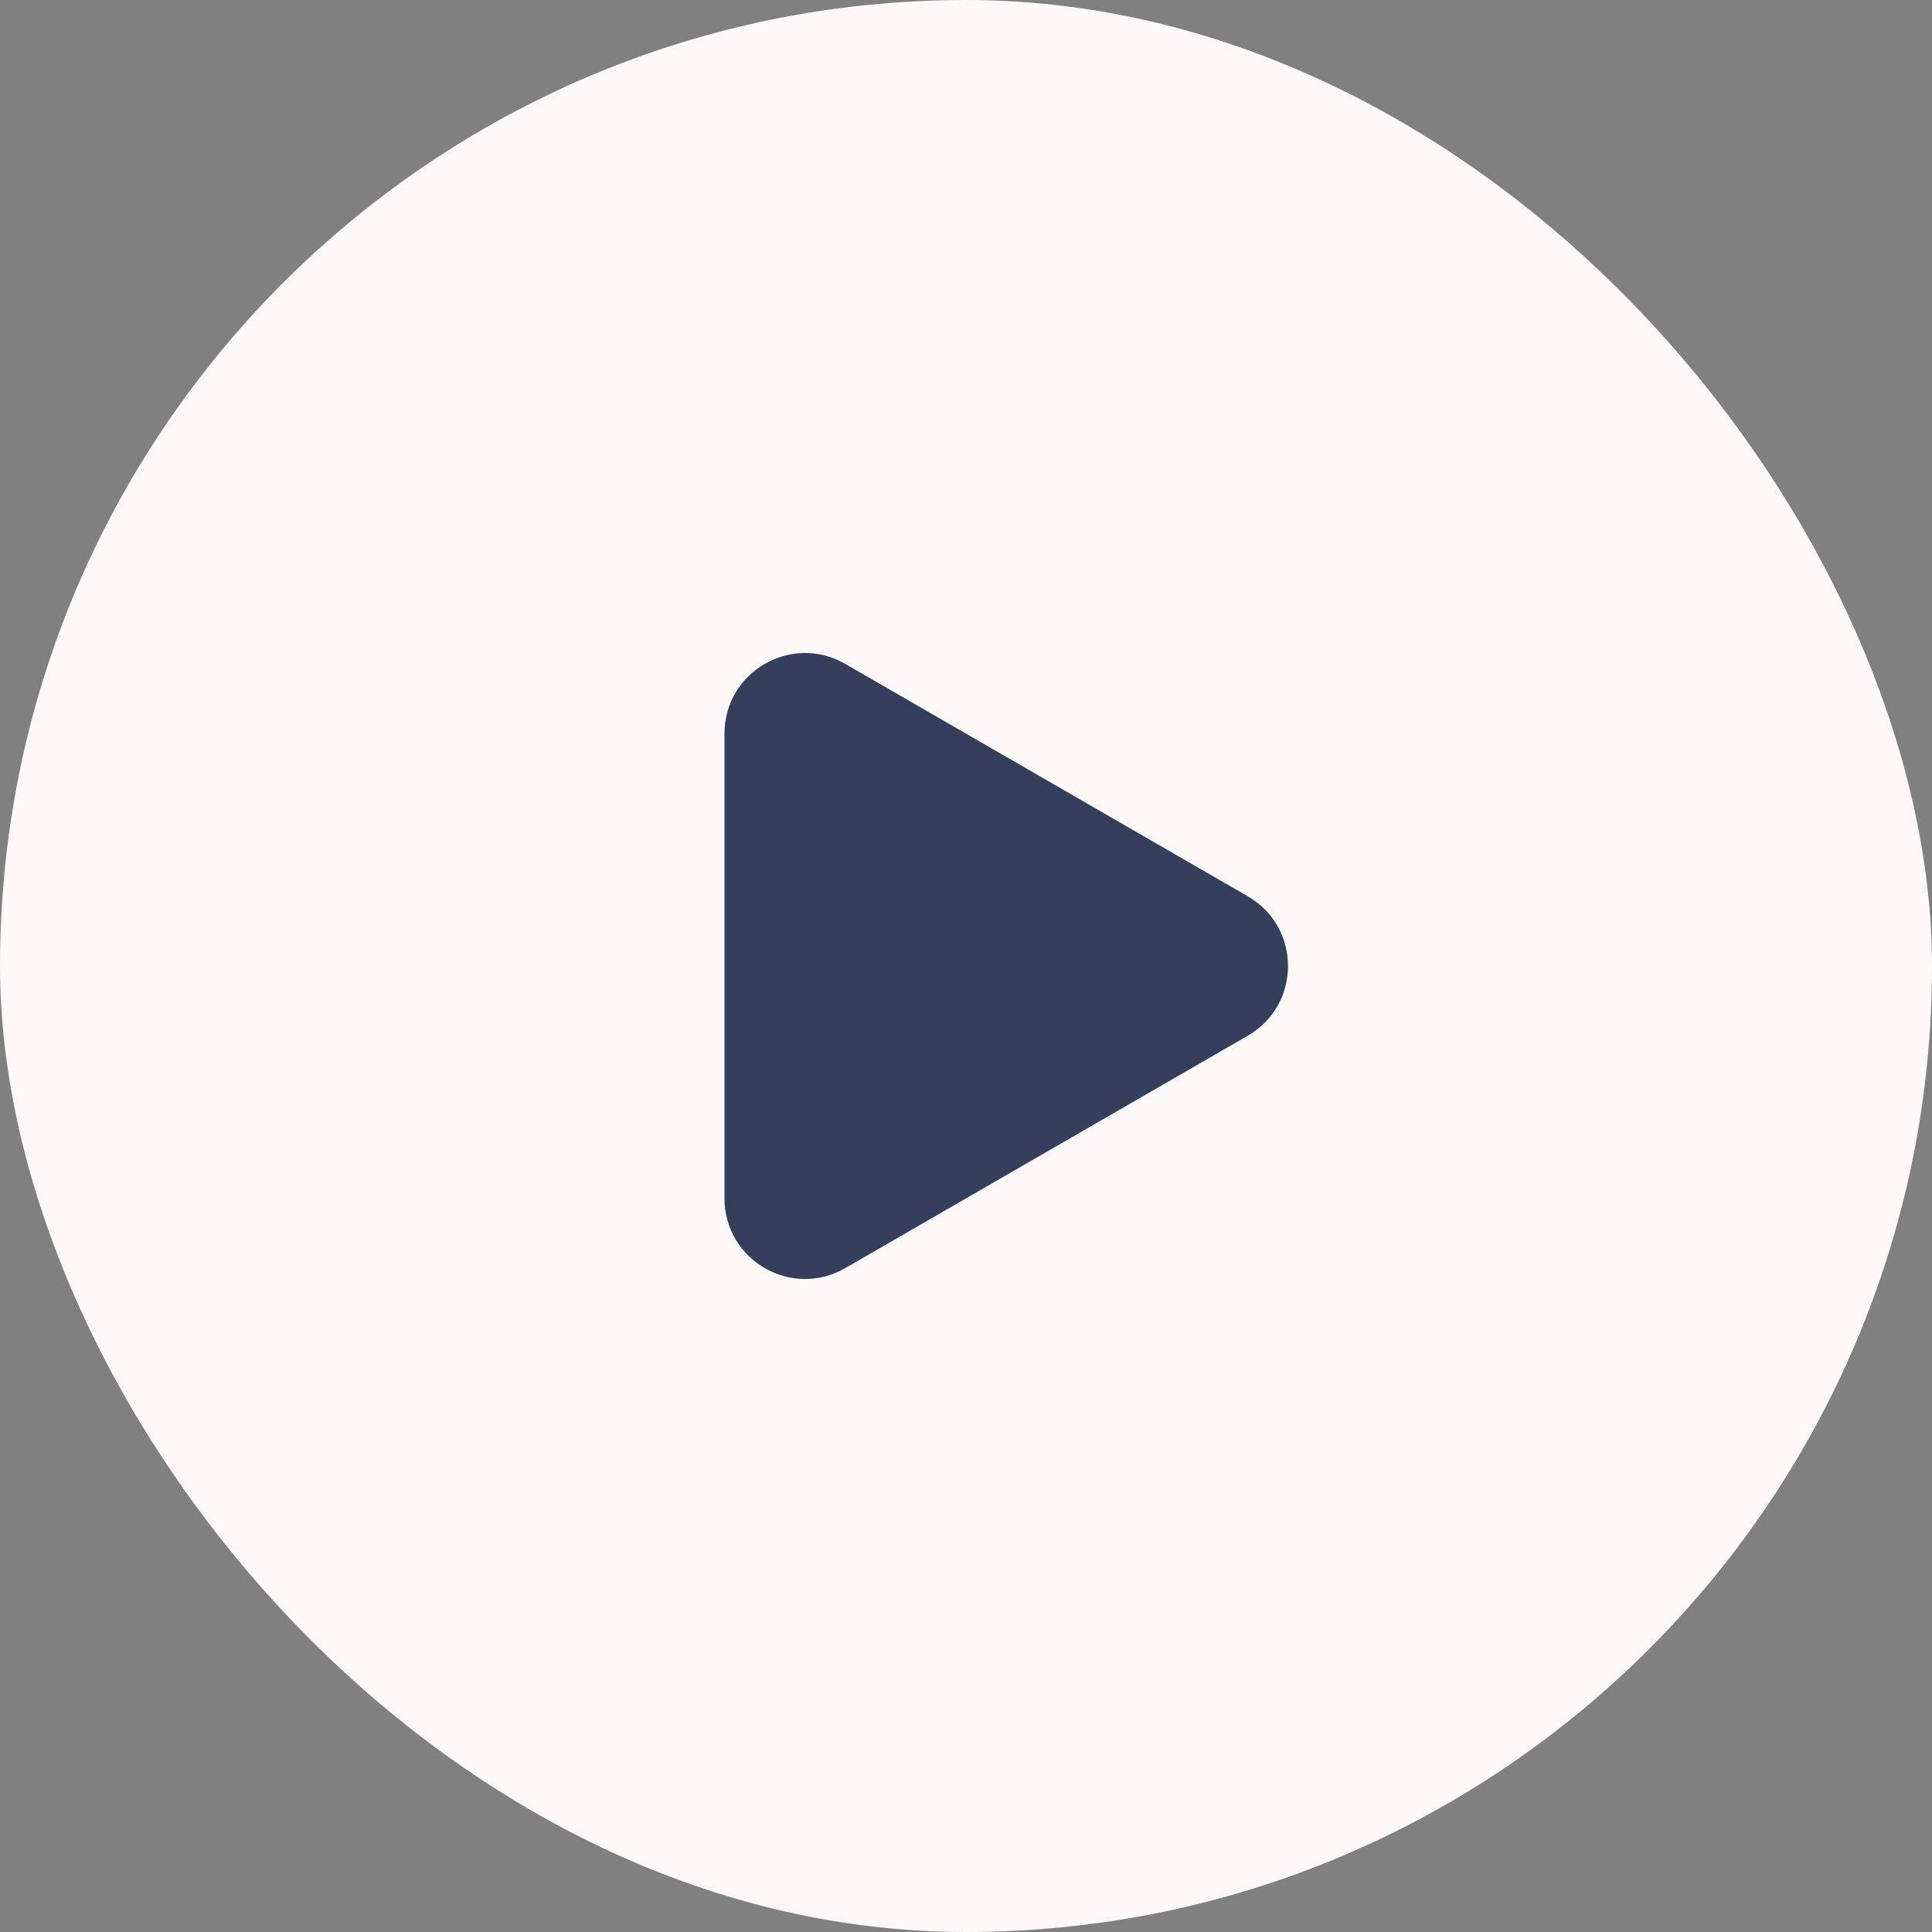
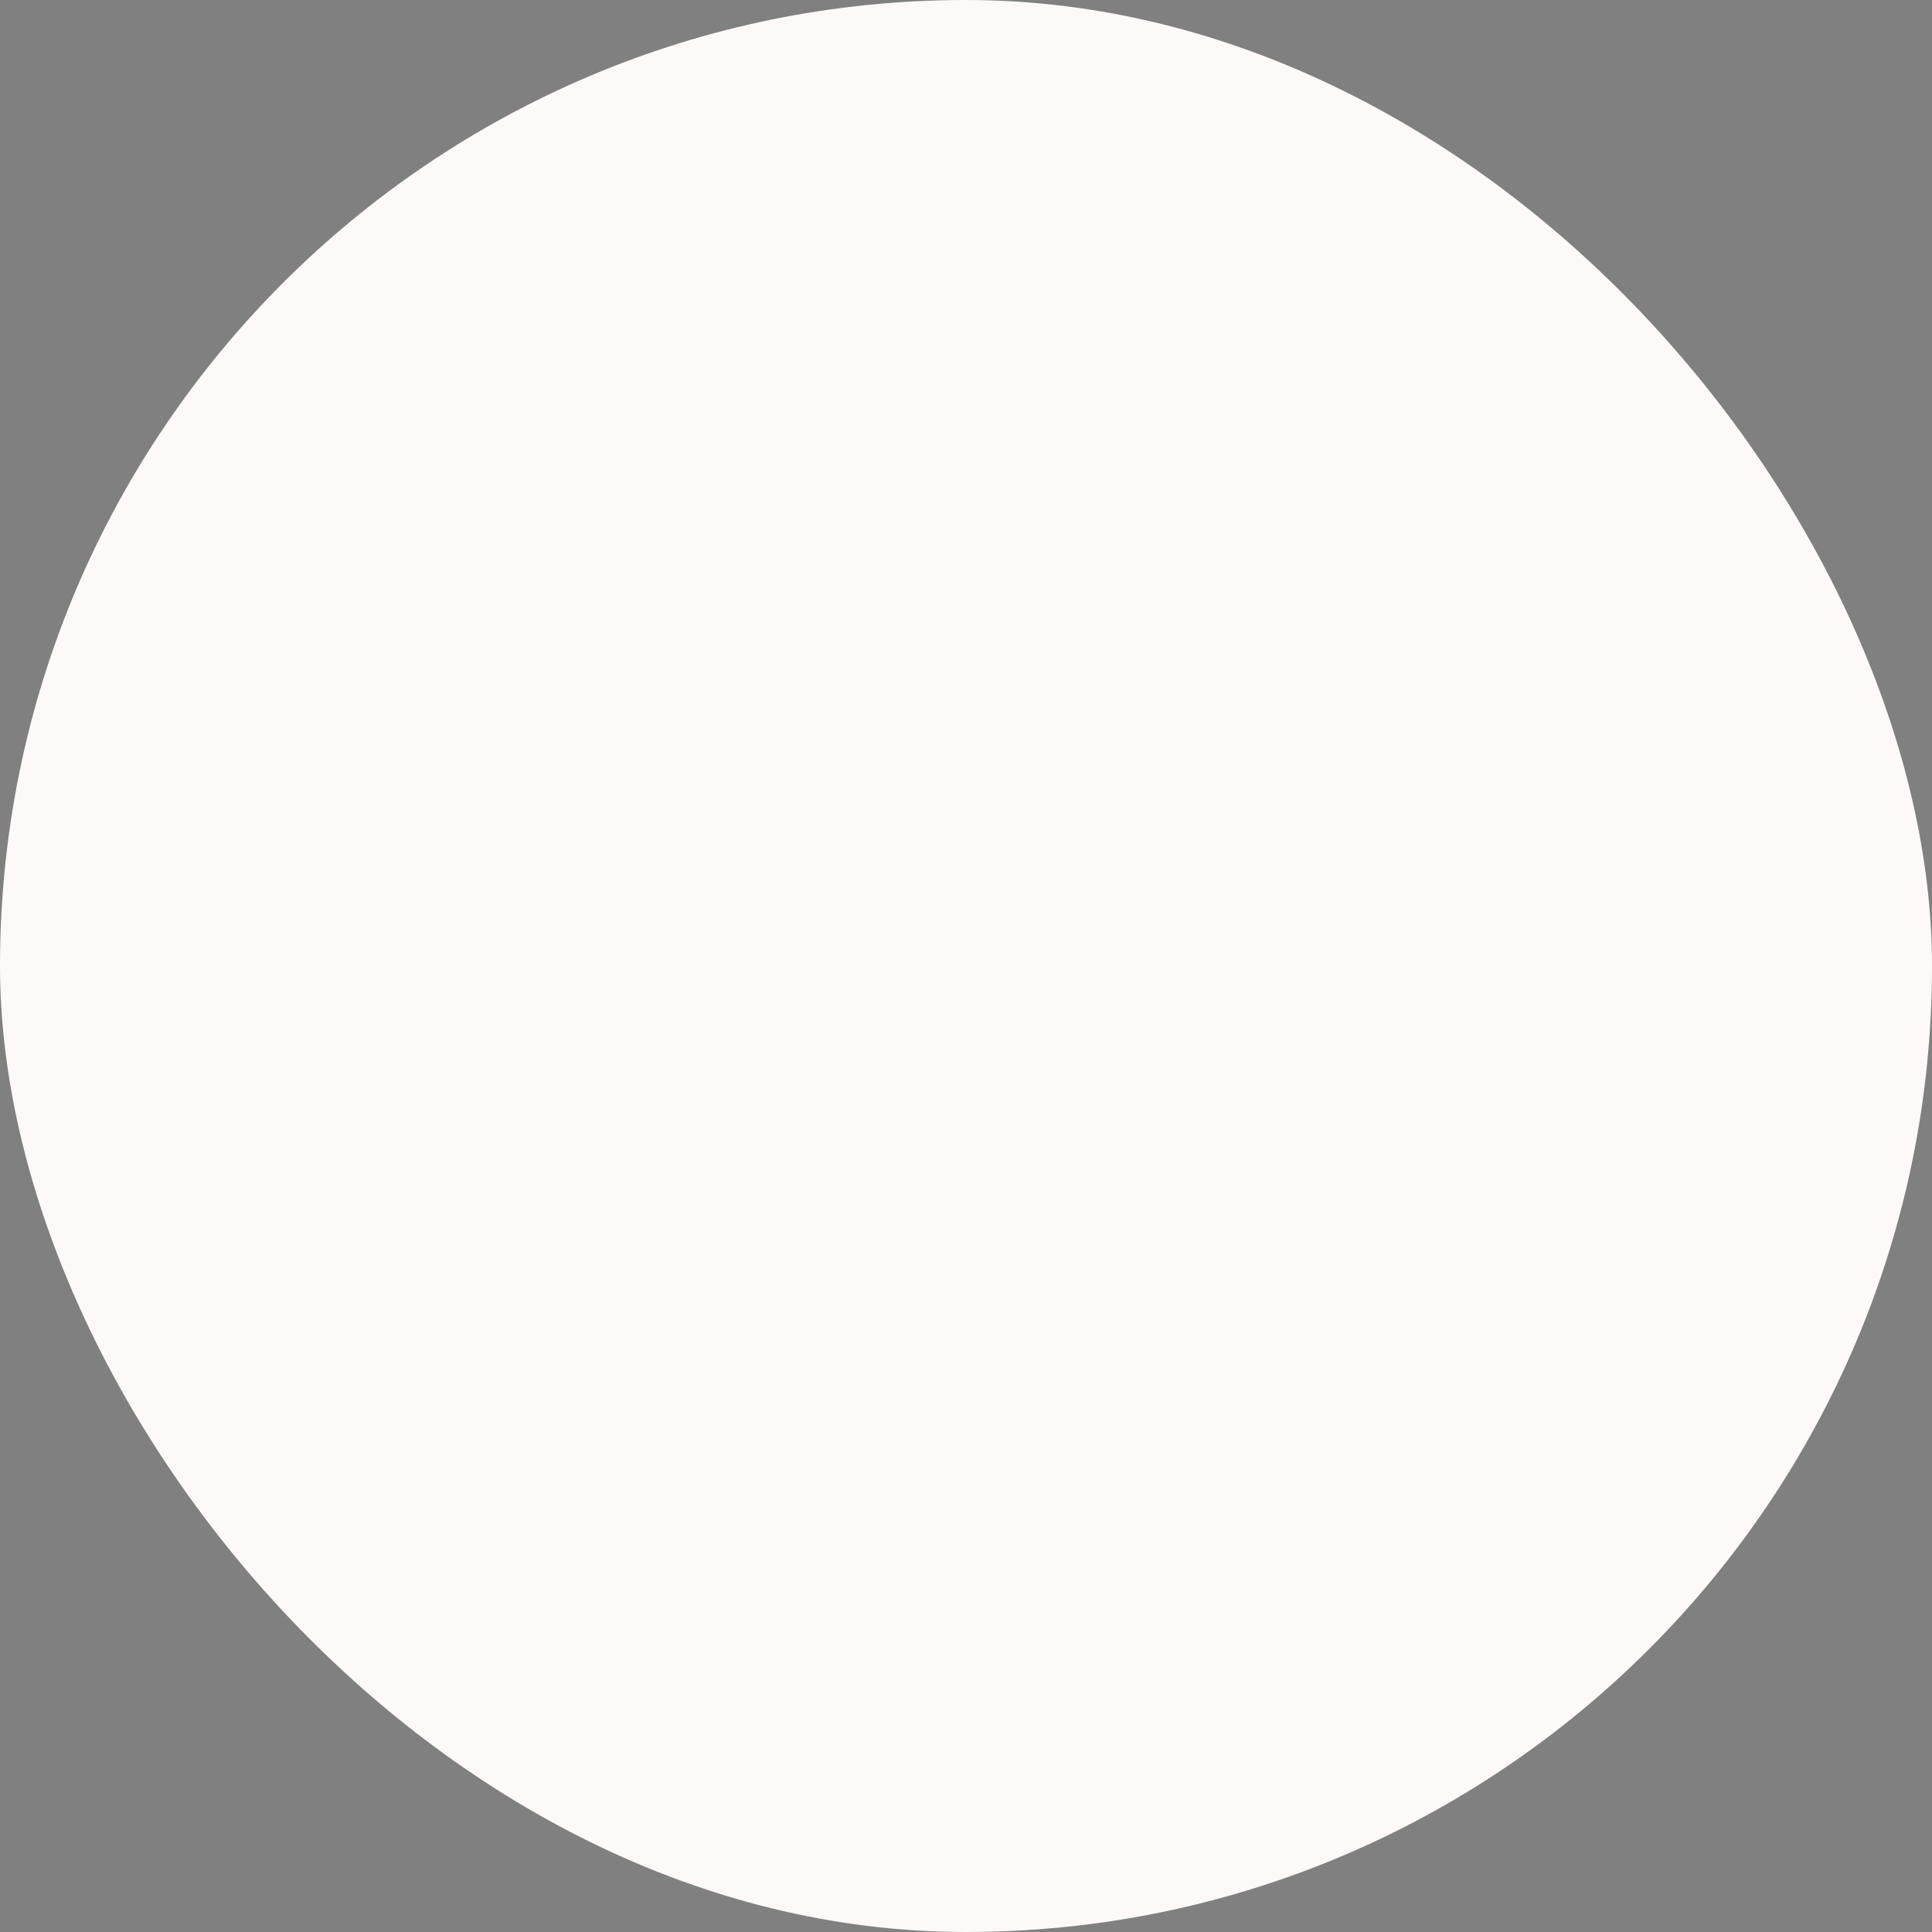
<svg xmlns="http://www.w3.org/2000/svg" preserveAspectRatio="none" width="100%" height="100%" overflow="visible" style="display: block;" viewBox="0 0 120 120" fill="none">
  <rect x="0" y="0" width="120" height="120" fill="#808080" stroke="none" />
  <g id="Frame 15525">
    <rect width="120" height="120" rx="60" fill="#FCF9F8" />
-     <path id="Polygon 1" d="M77.5 64.33C80.833 62.406 80.833 57.594 77.5 55.67L52.5 41.236C49.167 39.312 45 41.717 45 45.566V74.434C45 78.283 49.167 80.688 52.5 78.764L77.5 64.33Z" fill="#333F5B" />
  </g>
</svg>